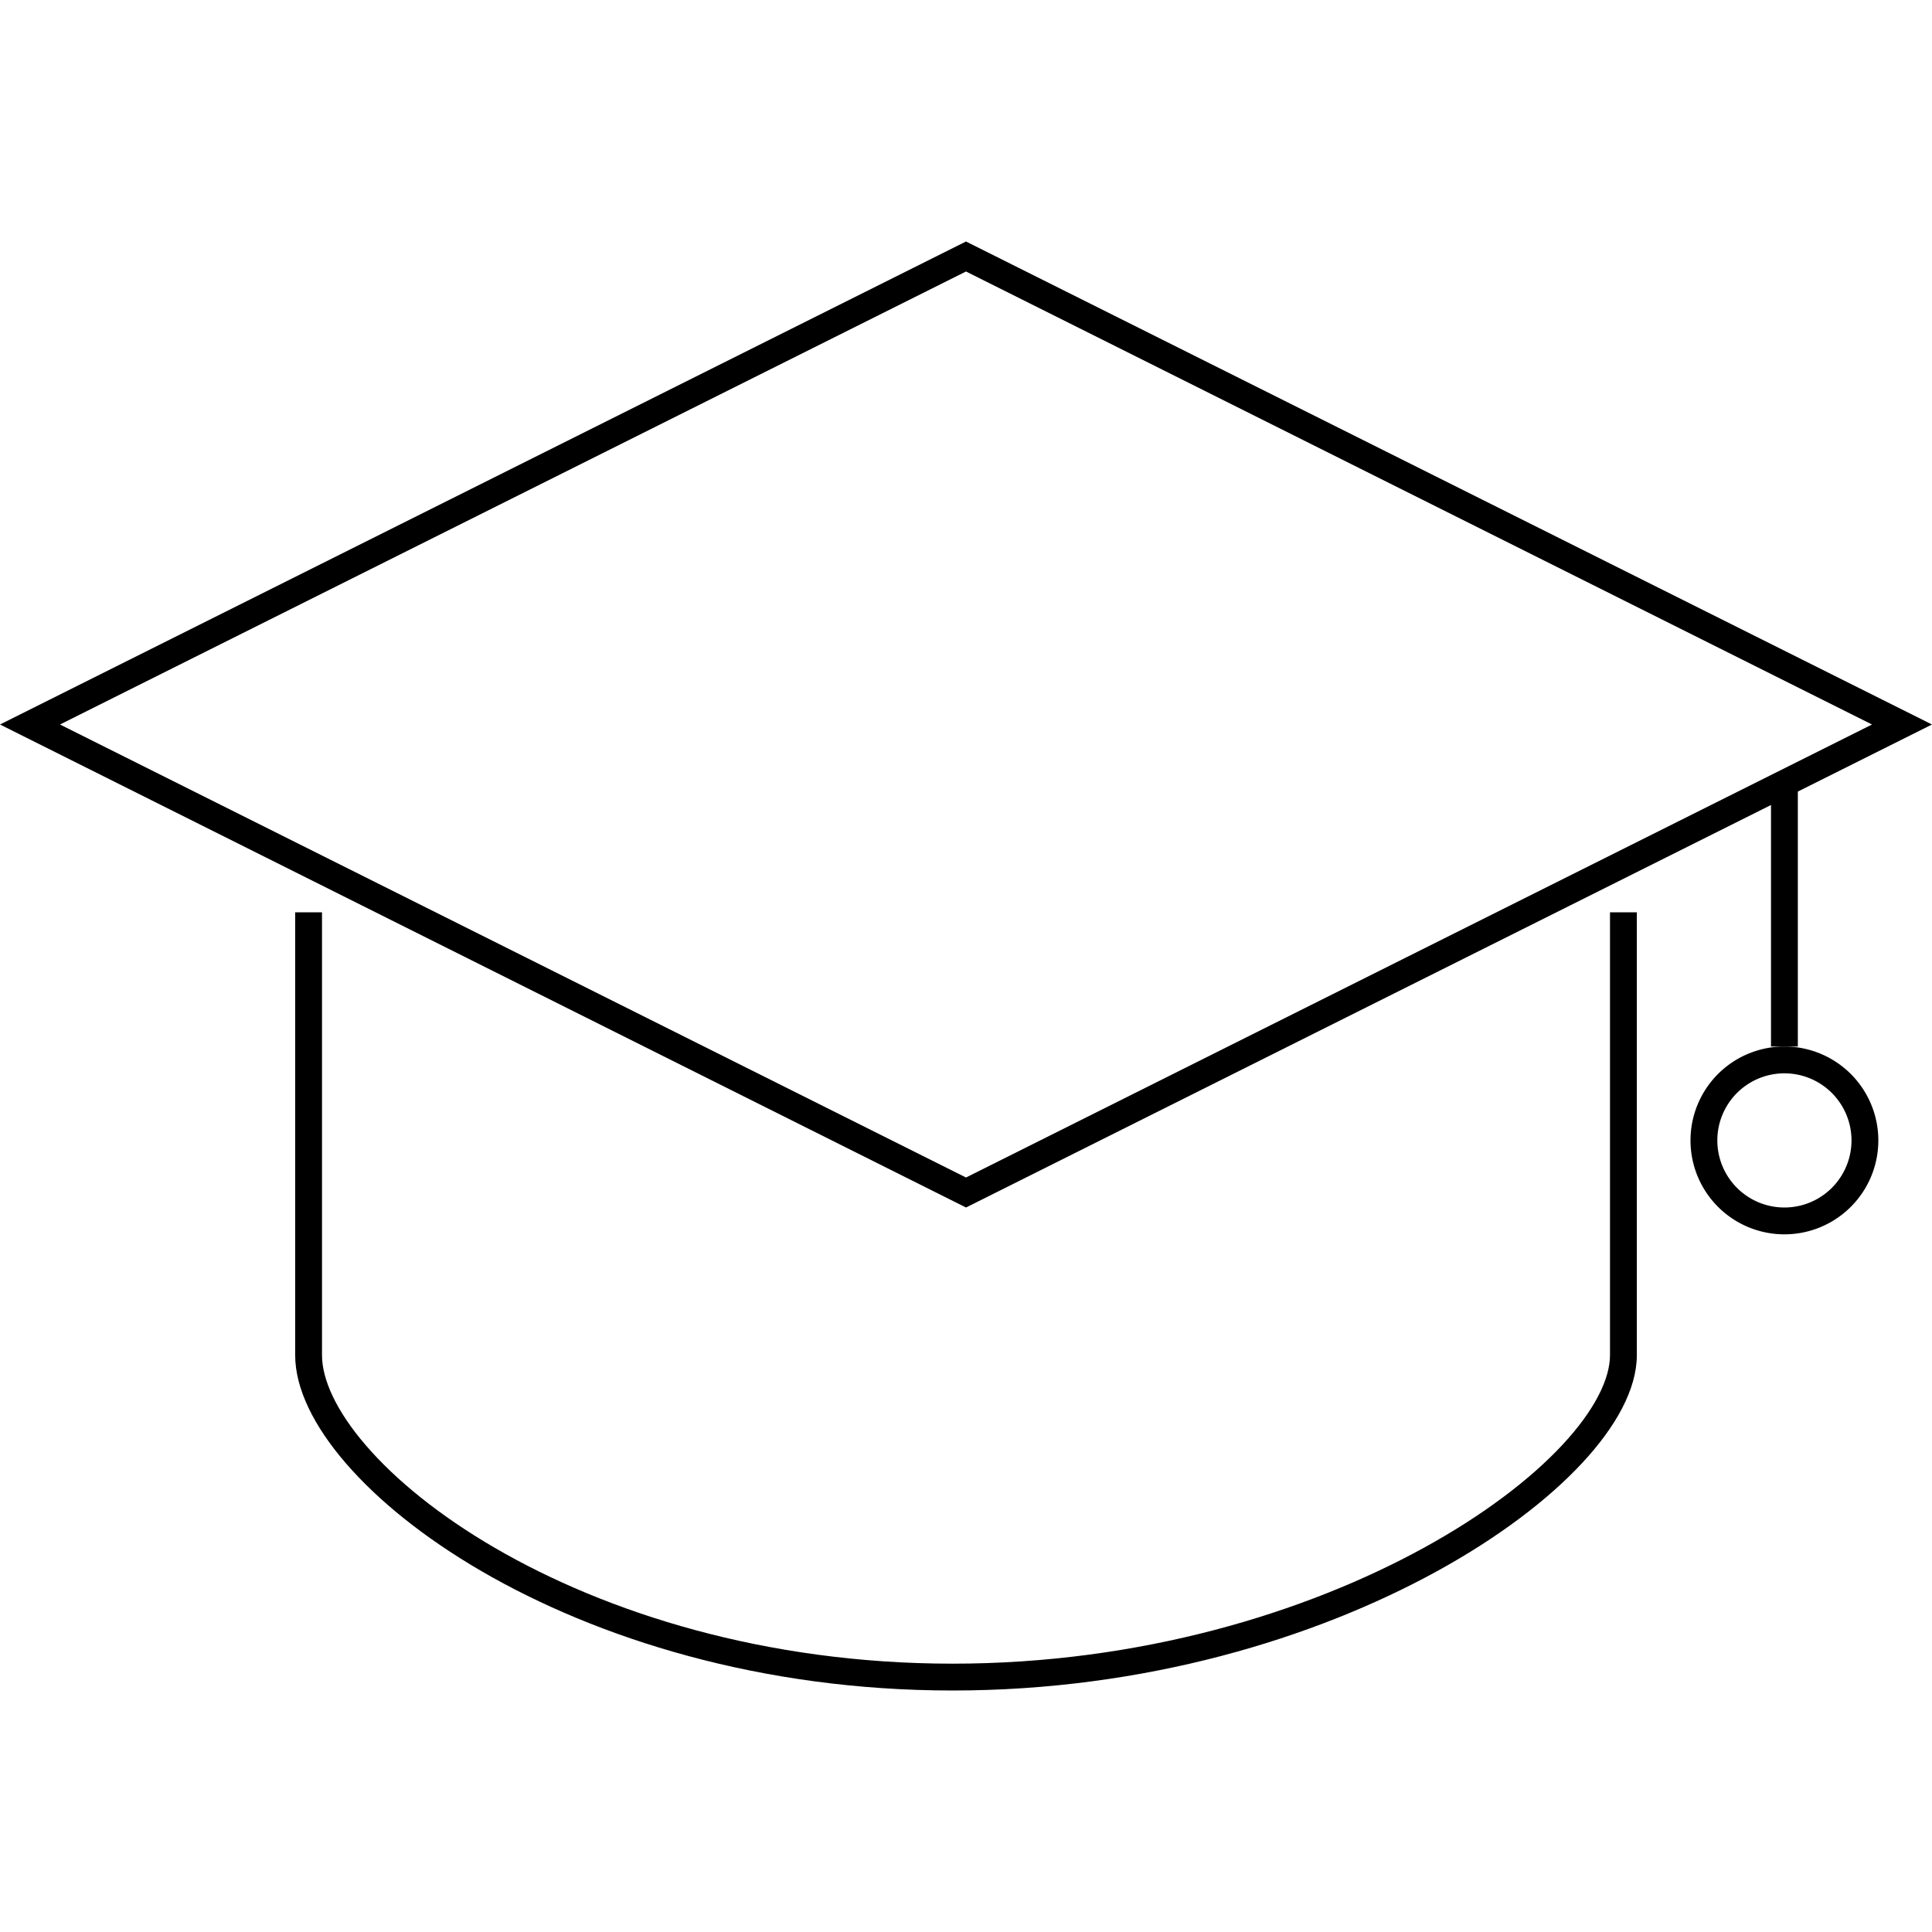
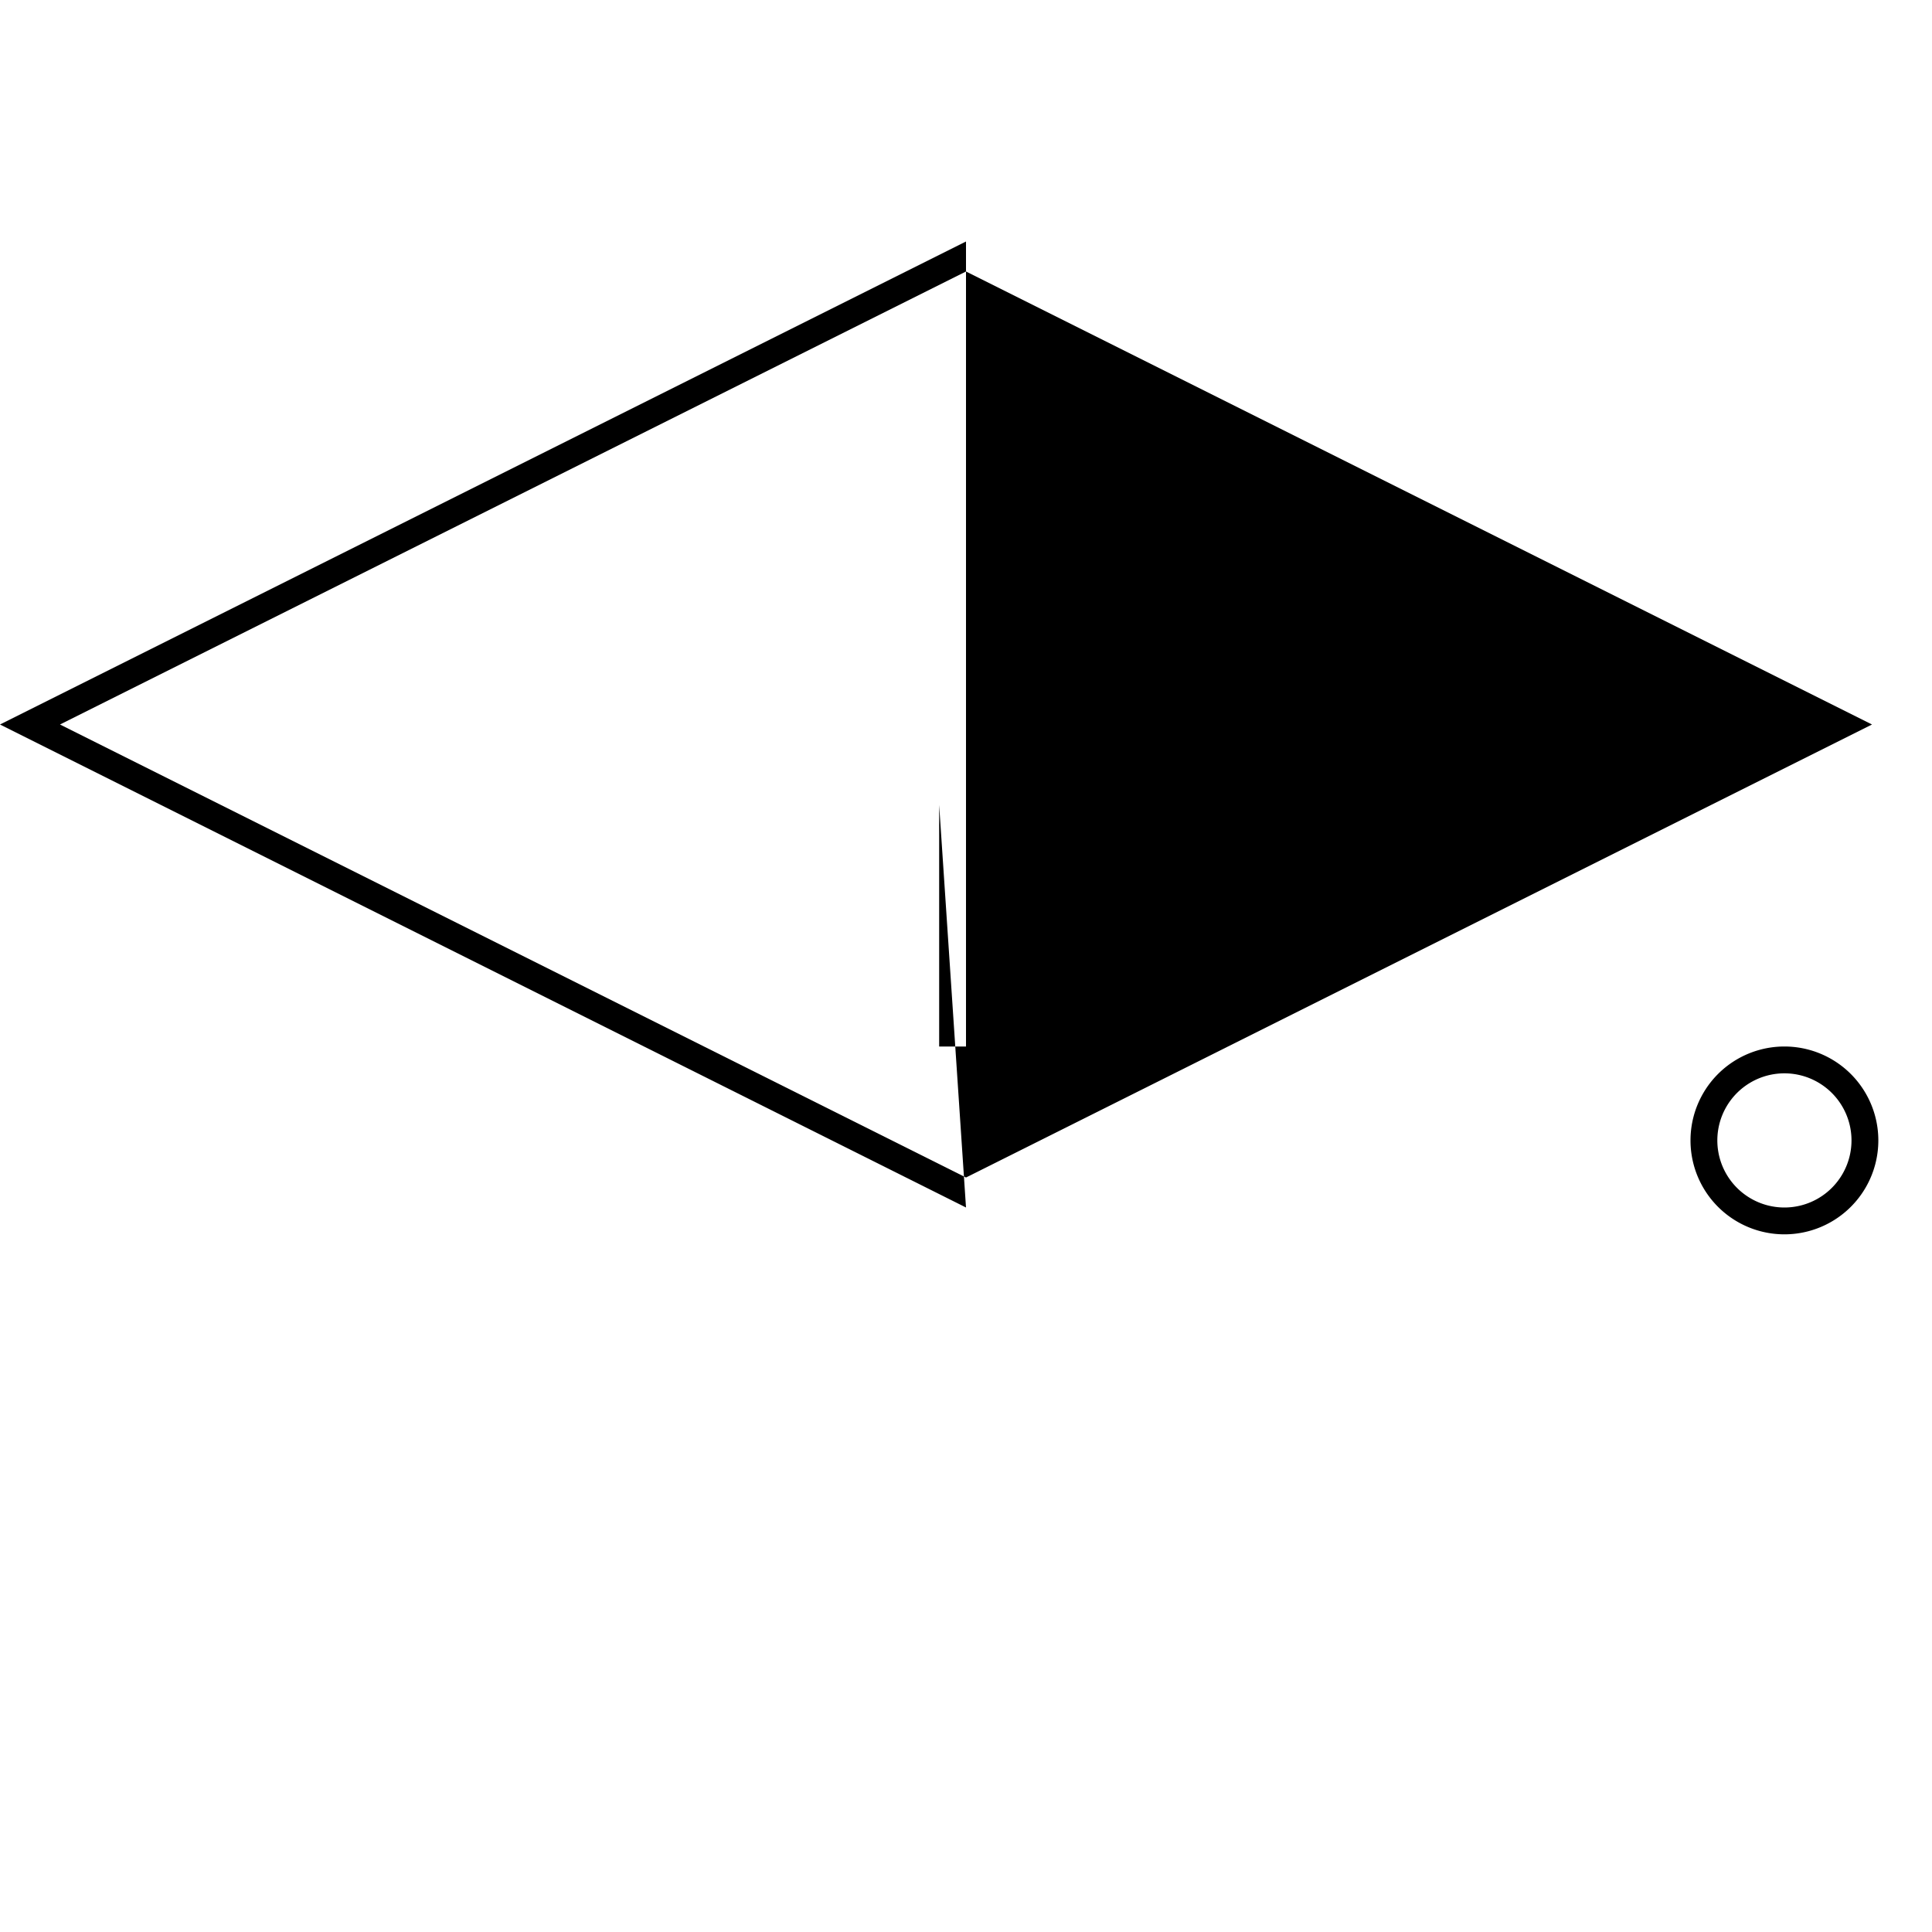
<svg xmlns="http://www.w3.org/2000/svg" fill="none" viewBox="0 0 72 72">
-   <path fill="#FF00CD" fill-rule="evenodd" d="M36 45L0 27 36 9l36 18-5 2.5V39h-1v-9L36 45zm0-1.118L2.236 27 36 10.118 69.764 27 36 43.882z" clip-rule="evenodd" style="fill: #000000;" />
+   <path fill="#FF00CD" fill-rule="evenodd" d="M36 45L0 27 36 9V39h-1v-9L36 45zm0-1.118L2.236 27 36 10.118 69.764 27 36 43.882z" clip-rule="evenodd" style="fill: #000000;" />
  <path fill="#FF00CD" fill-rule="evenodd" d="M66.5 39a3.5 3.5 0 1 0 0 7 3.5 3.5 0 0 0 0-7zM64 42.5a2.5 2.5 0 1 0 5 0 2.5 2.5 0 0 0-5 0z" clip-rule="evenodd" style="fill: #000000;" />
-   <path fill="#FF00CD" d="M11 34v16.5c0 1.254.705 2.658 1.881 4.022 1.188 1.378 2.908 2.777 5.06 4.029C22.248 61.054 28.336 63 35.5 63c7.164 0 13.496-1.944 18.048-4.443 2.275-1.25 4.119-2.645 5.401-4.02C60.217 53.179 61 51.77 61 50.5V34h-1v16.5c0 .888-.572 2.058-1.782 3.355-1.193 1.279-2.946 2.614-5.152 3.825C48.656 60.102 42.489 62 35.5 62c-6.987 0-12.9-1.898-17.056-4.314-2.078-1.209-3.705-2.54-4.805-3.817C12.526 52.58 12 51.403 12 50.5V34h-1z" style="fill: #000000;" />
</svg>